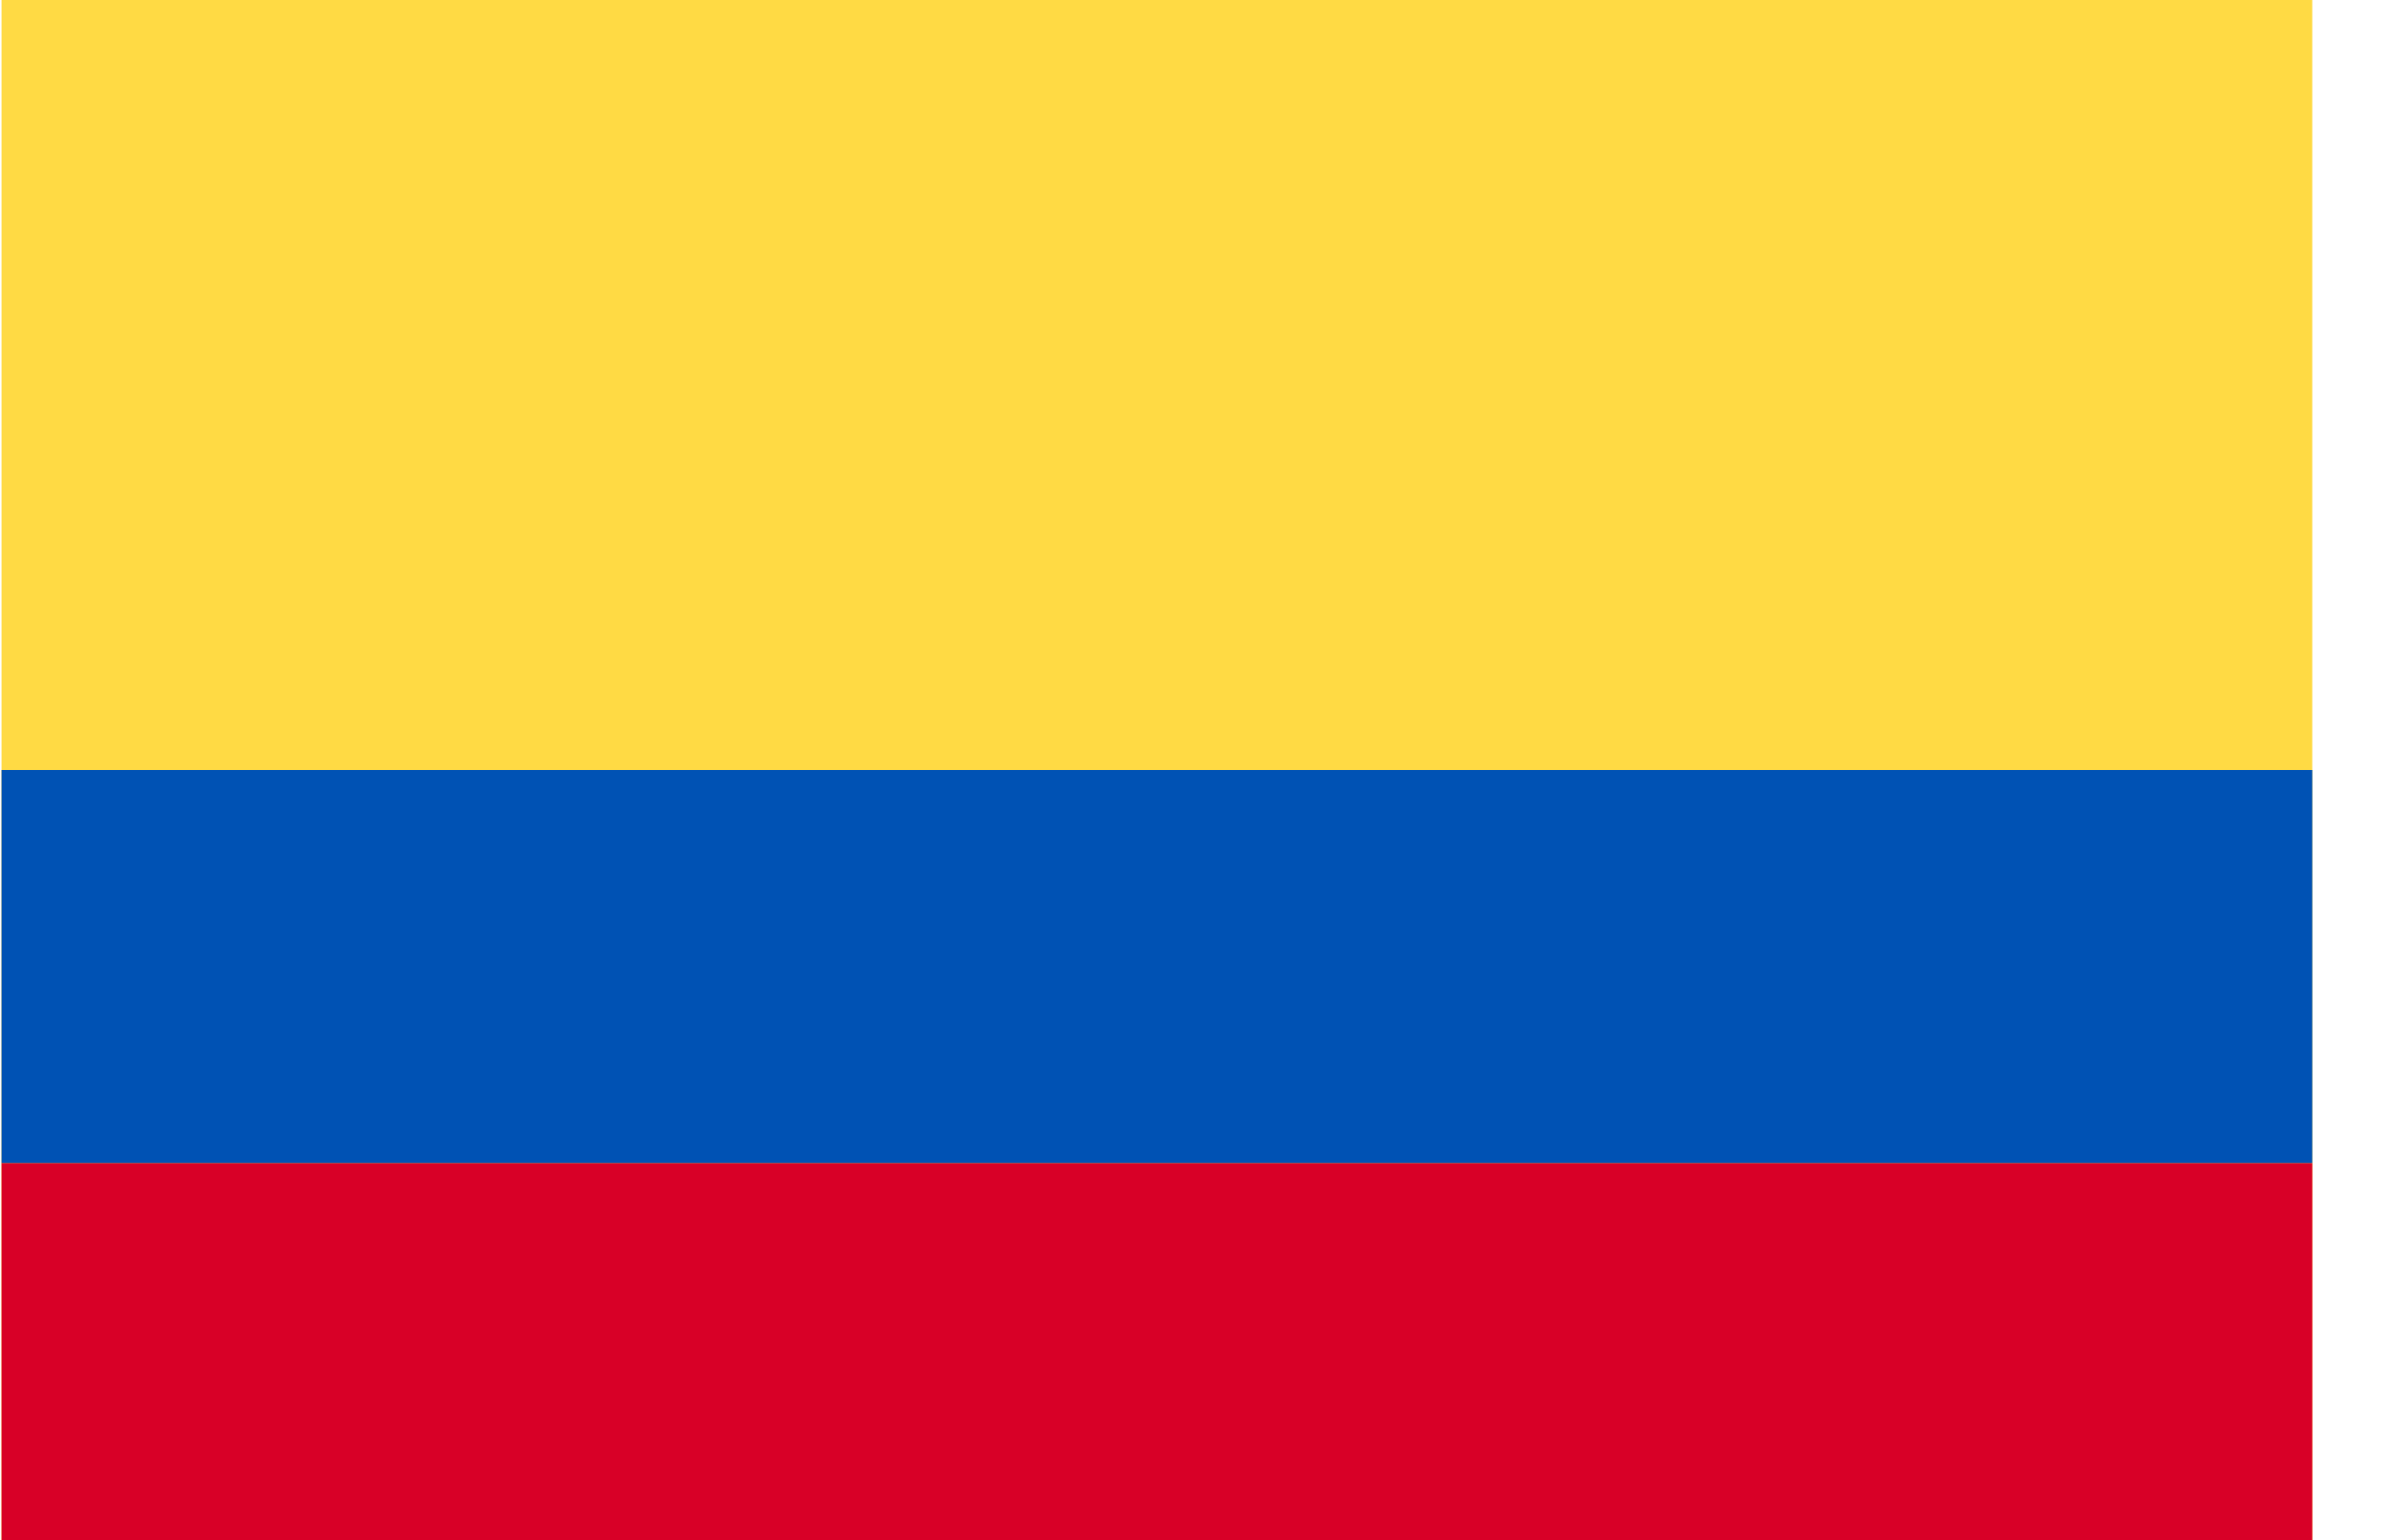
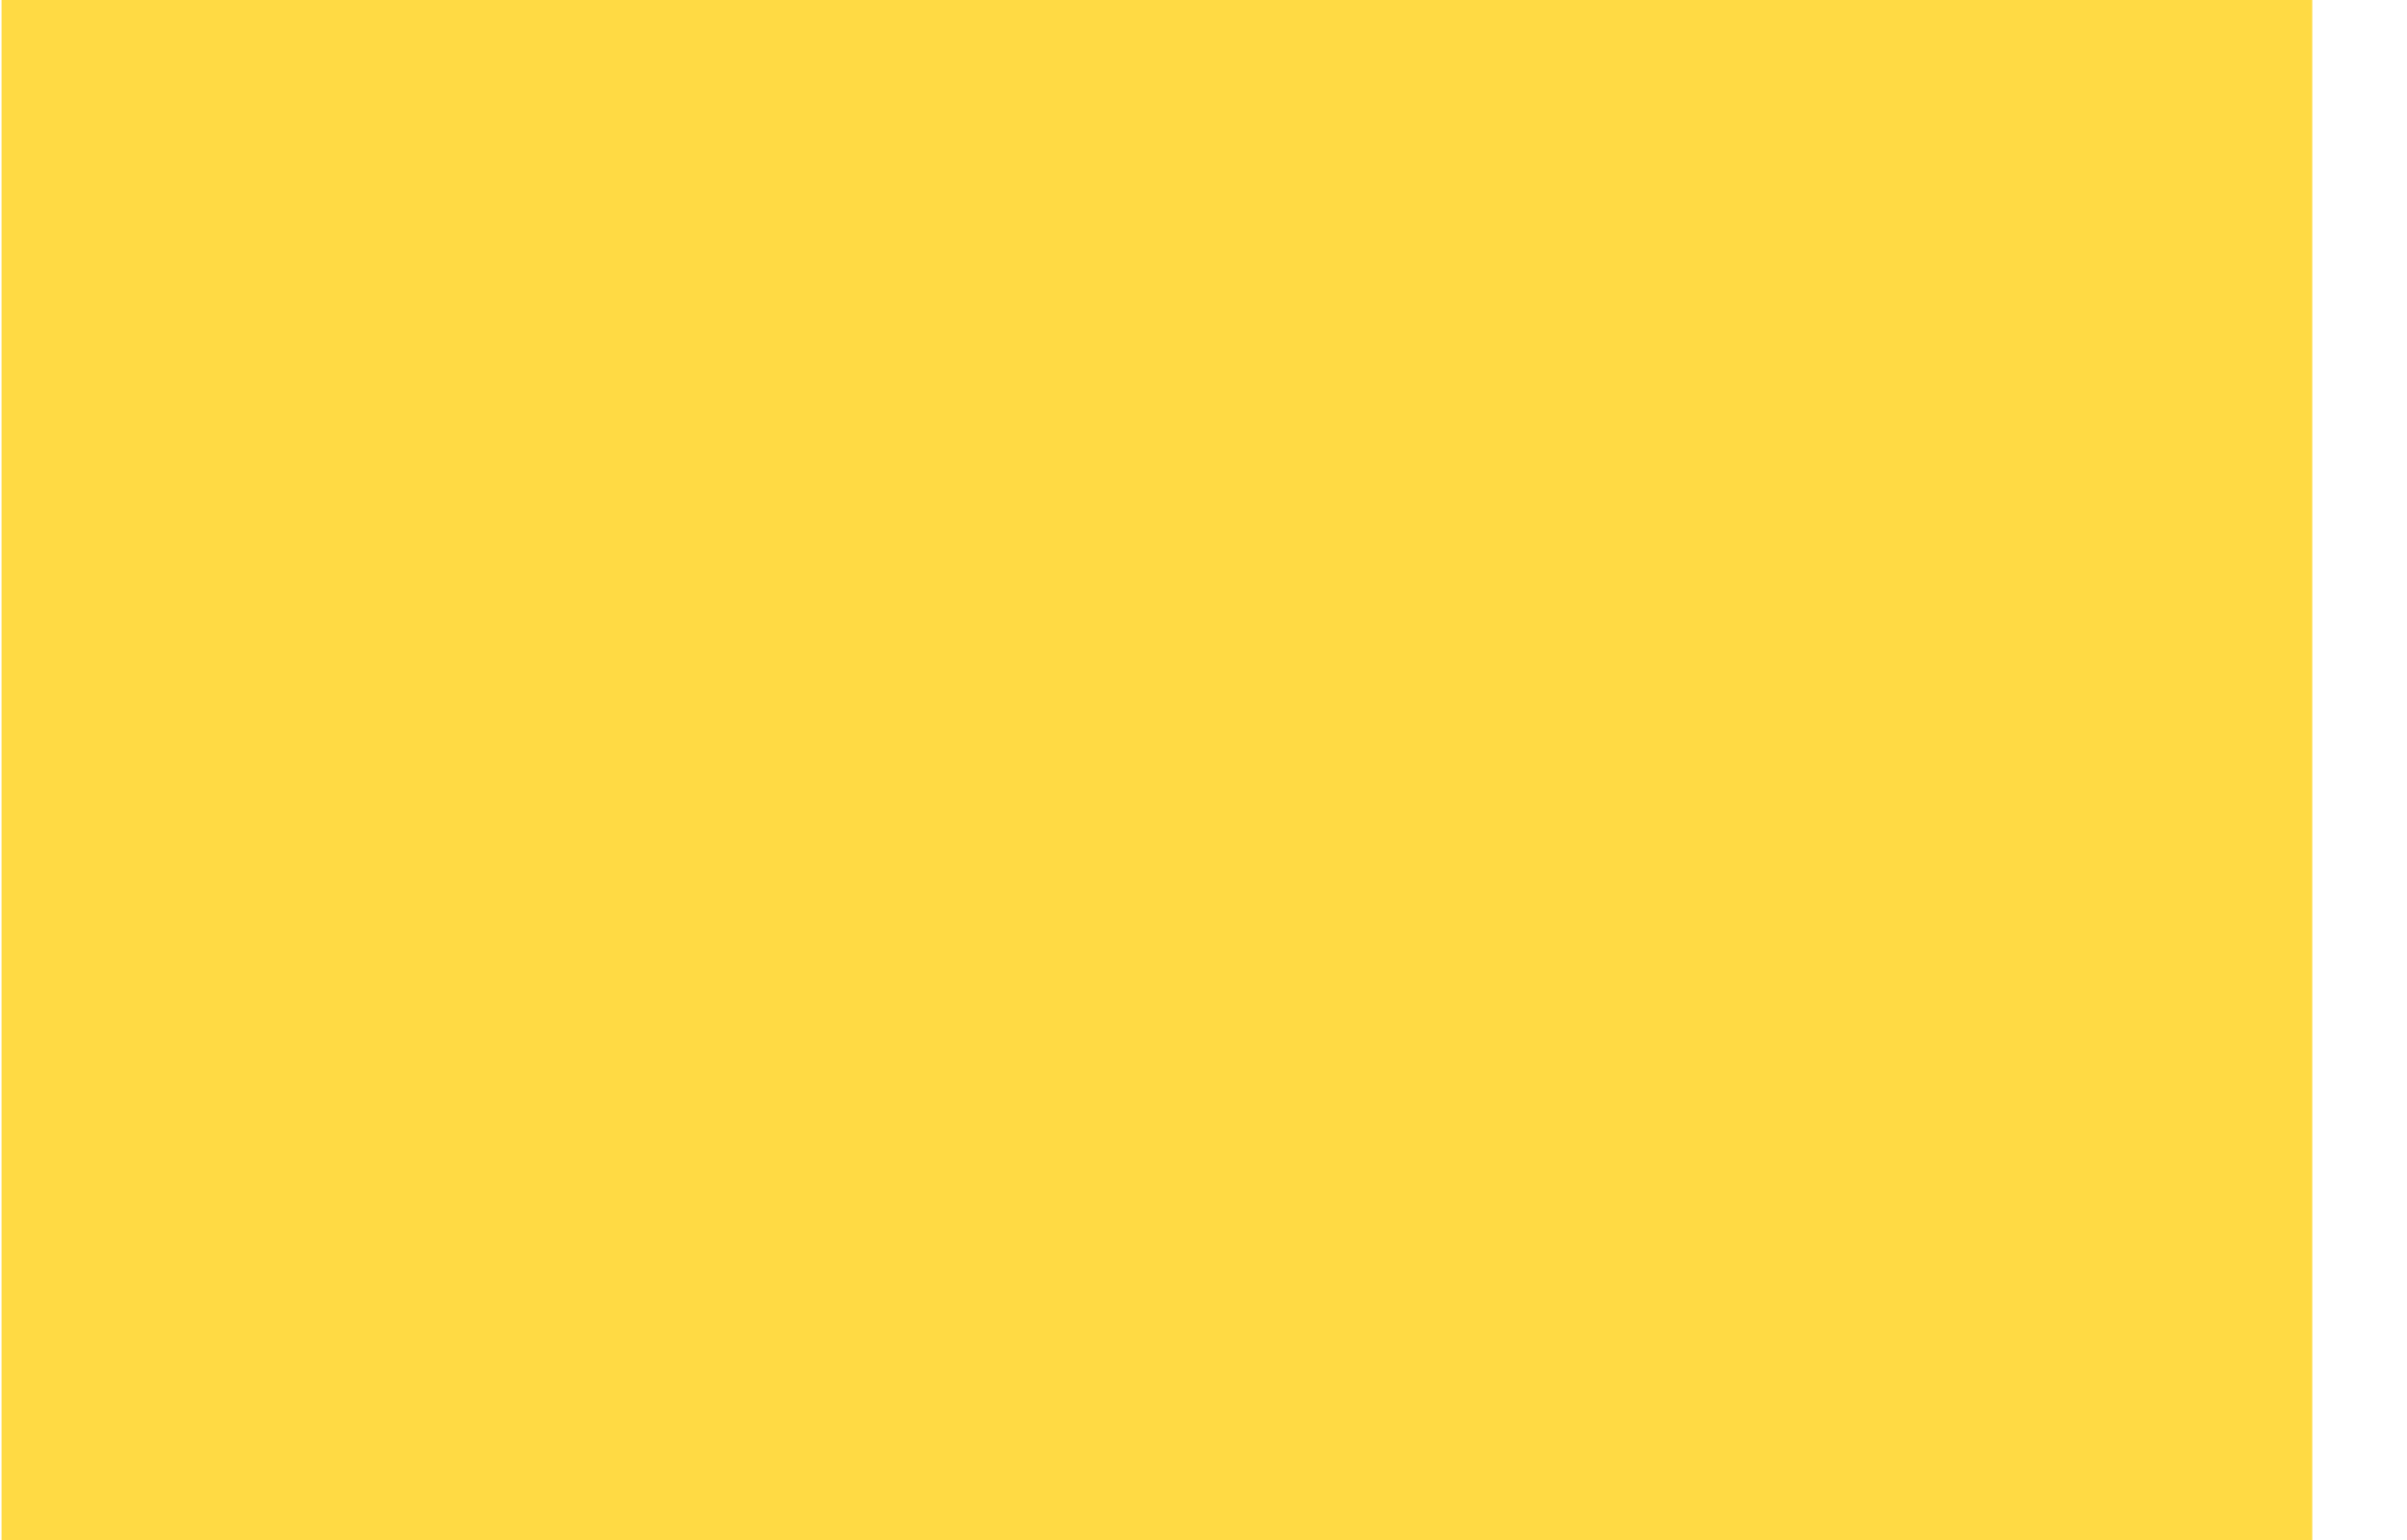
<svg xmlns="http://www.w3.org/2000/svg" viewBox="0 0 25 16">
  <path d="M0.016 0H24.016V16H0.016V0Z" fill="#FFDA44" />
-   <path d="M0.016 12.083H24.016V16H0.016V12.083Z" fill="#D80027" />
-   <path d="M0.016 8H24.016V12.083H0.016V8Z" fill="#0052B4" />
</svg>